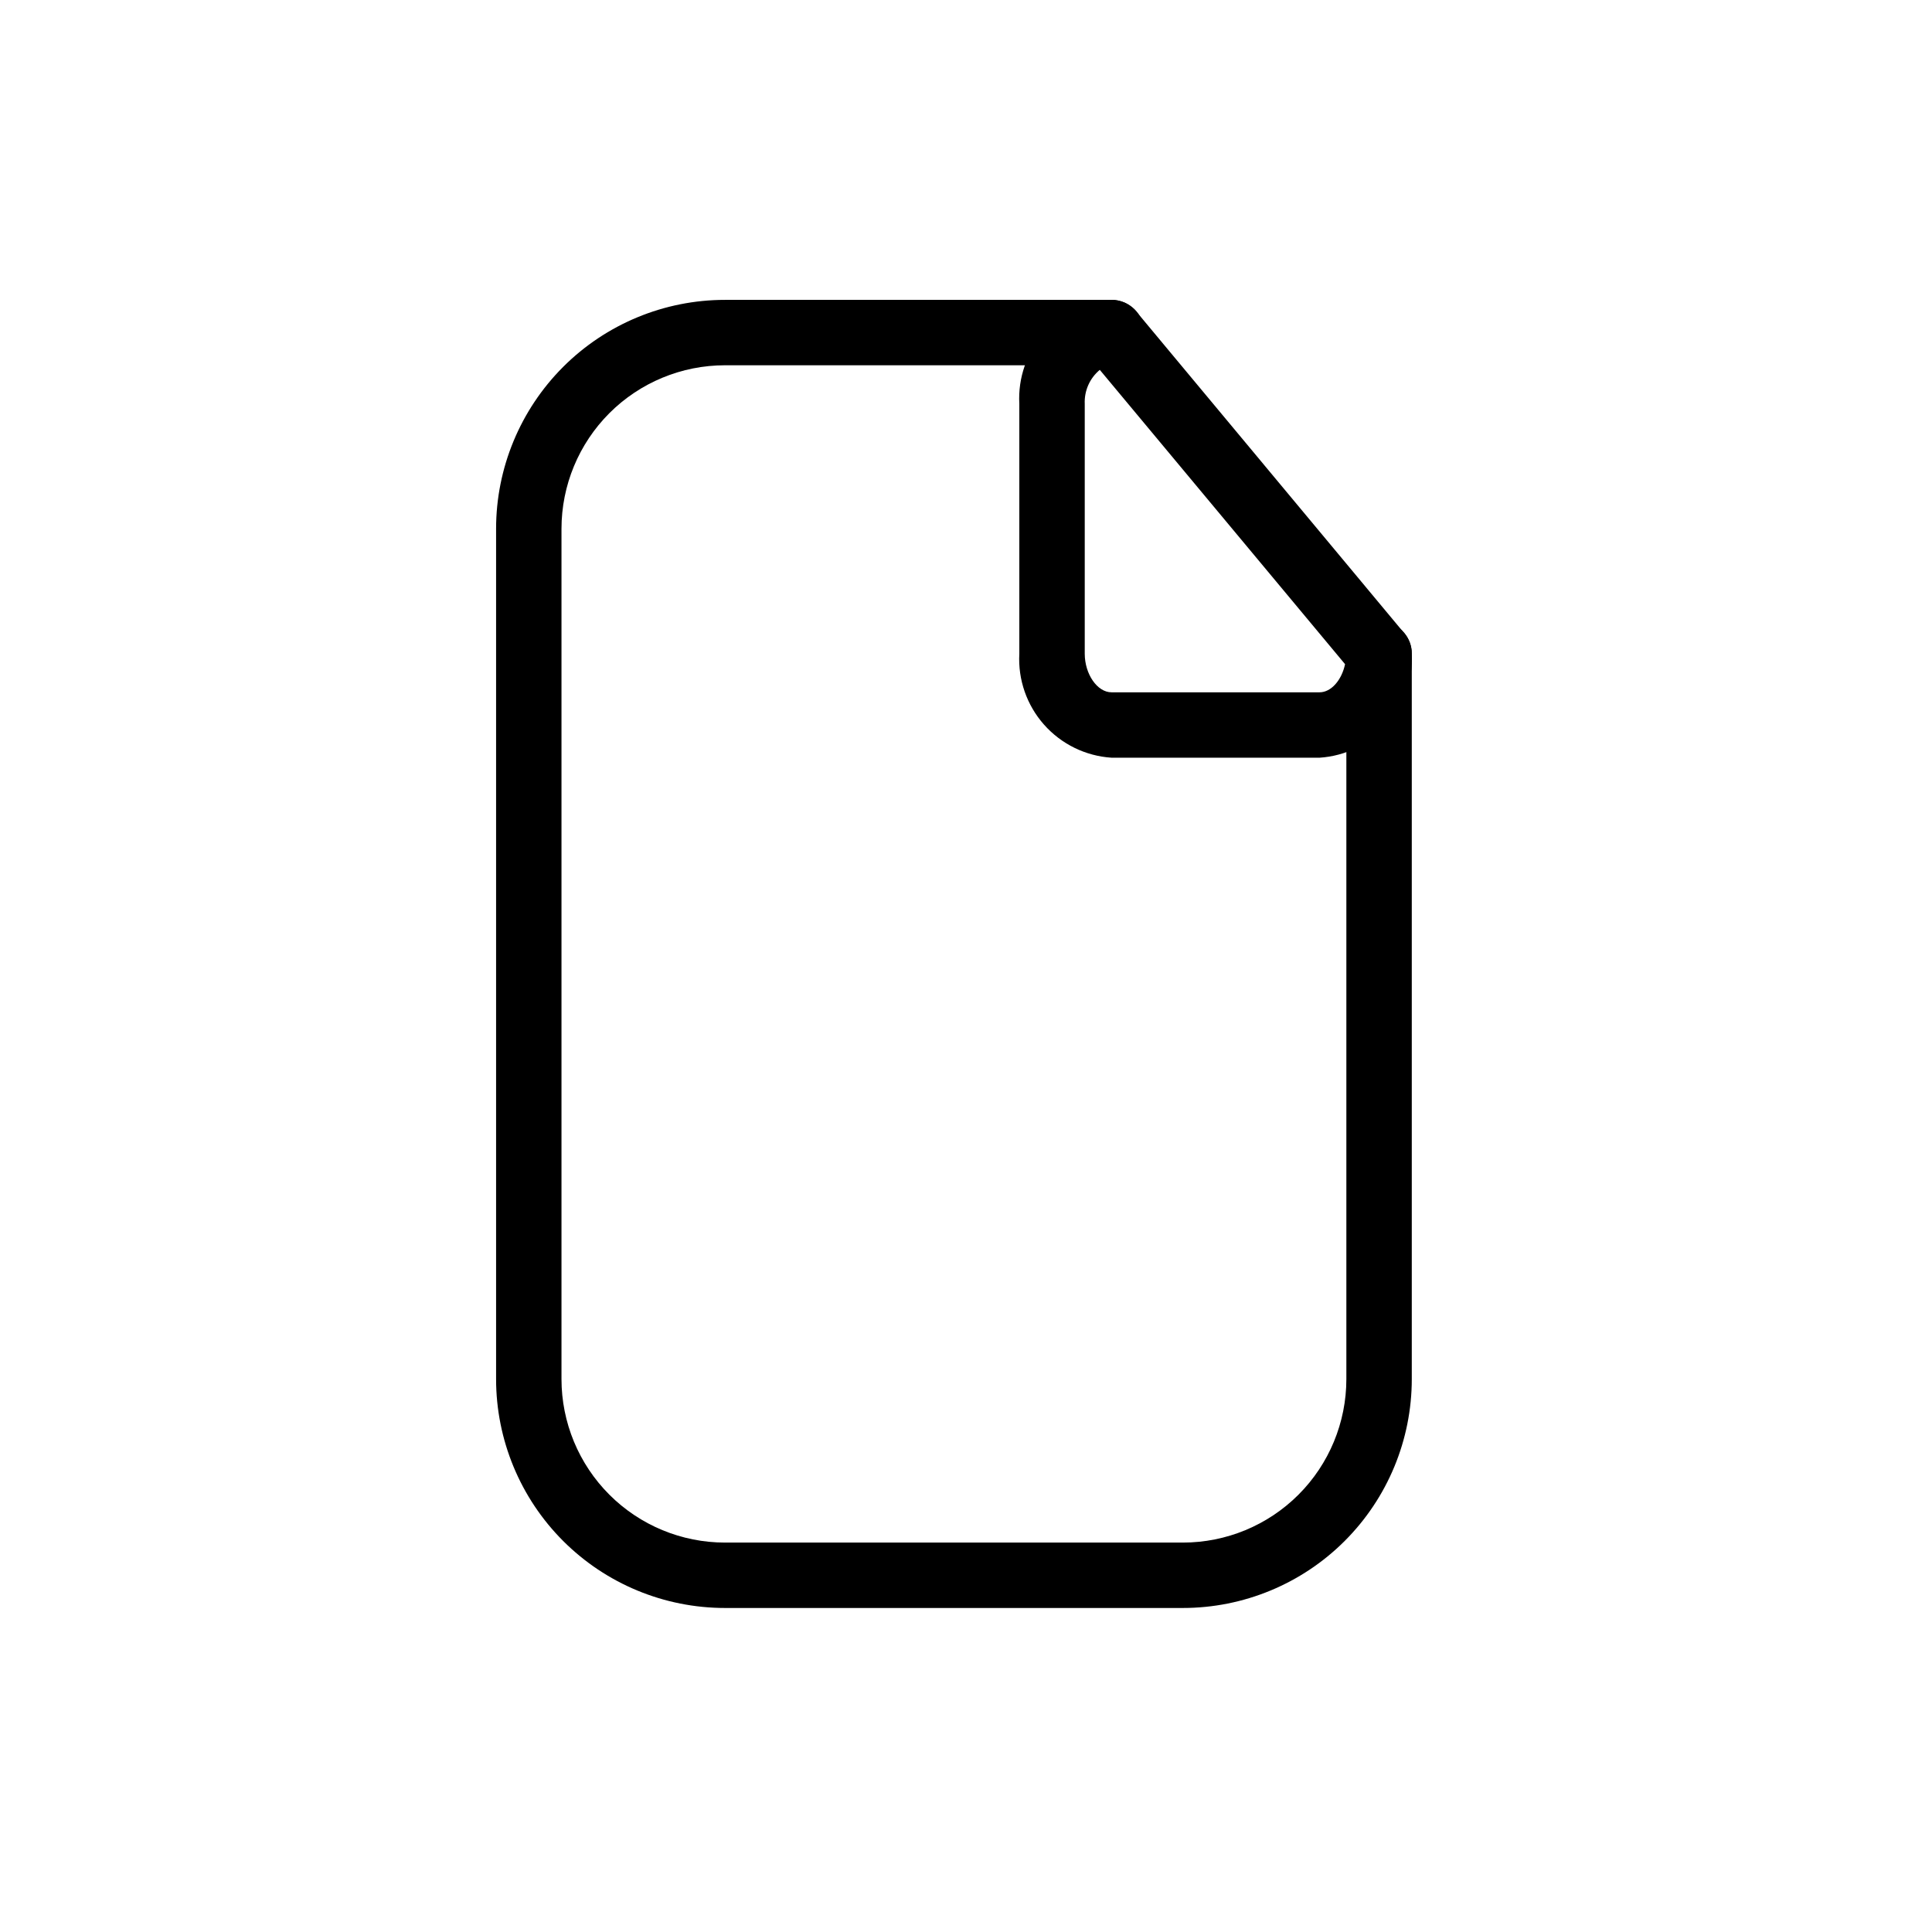
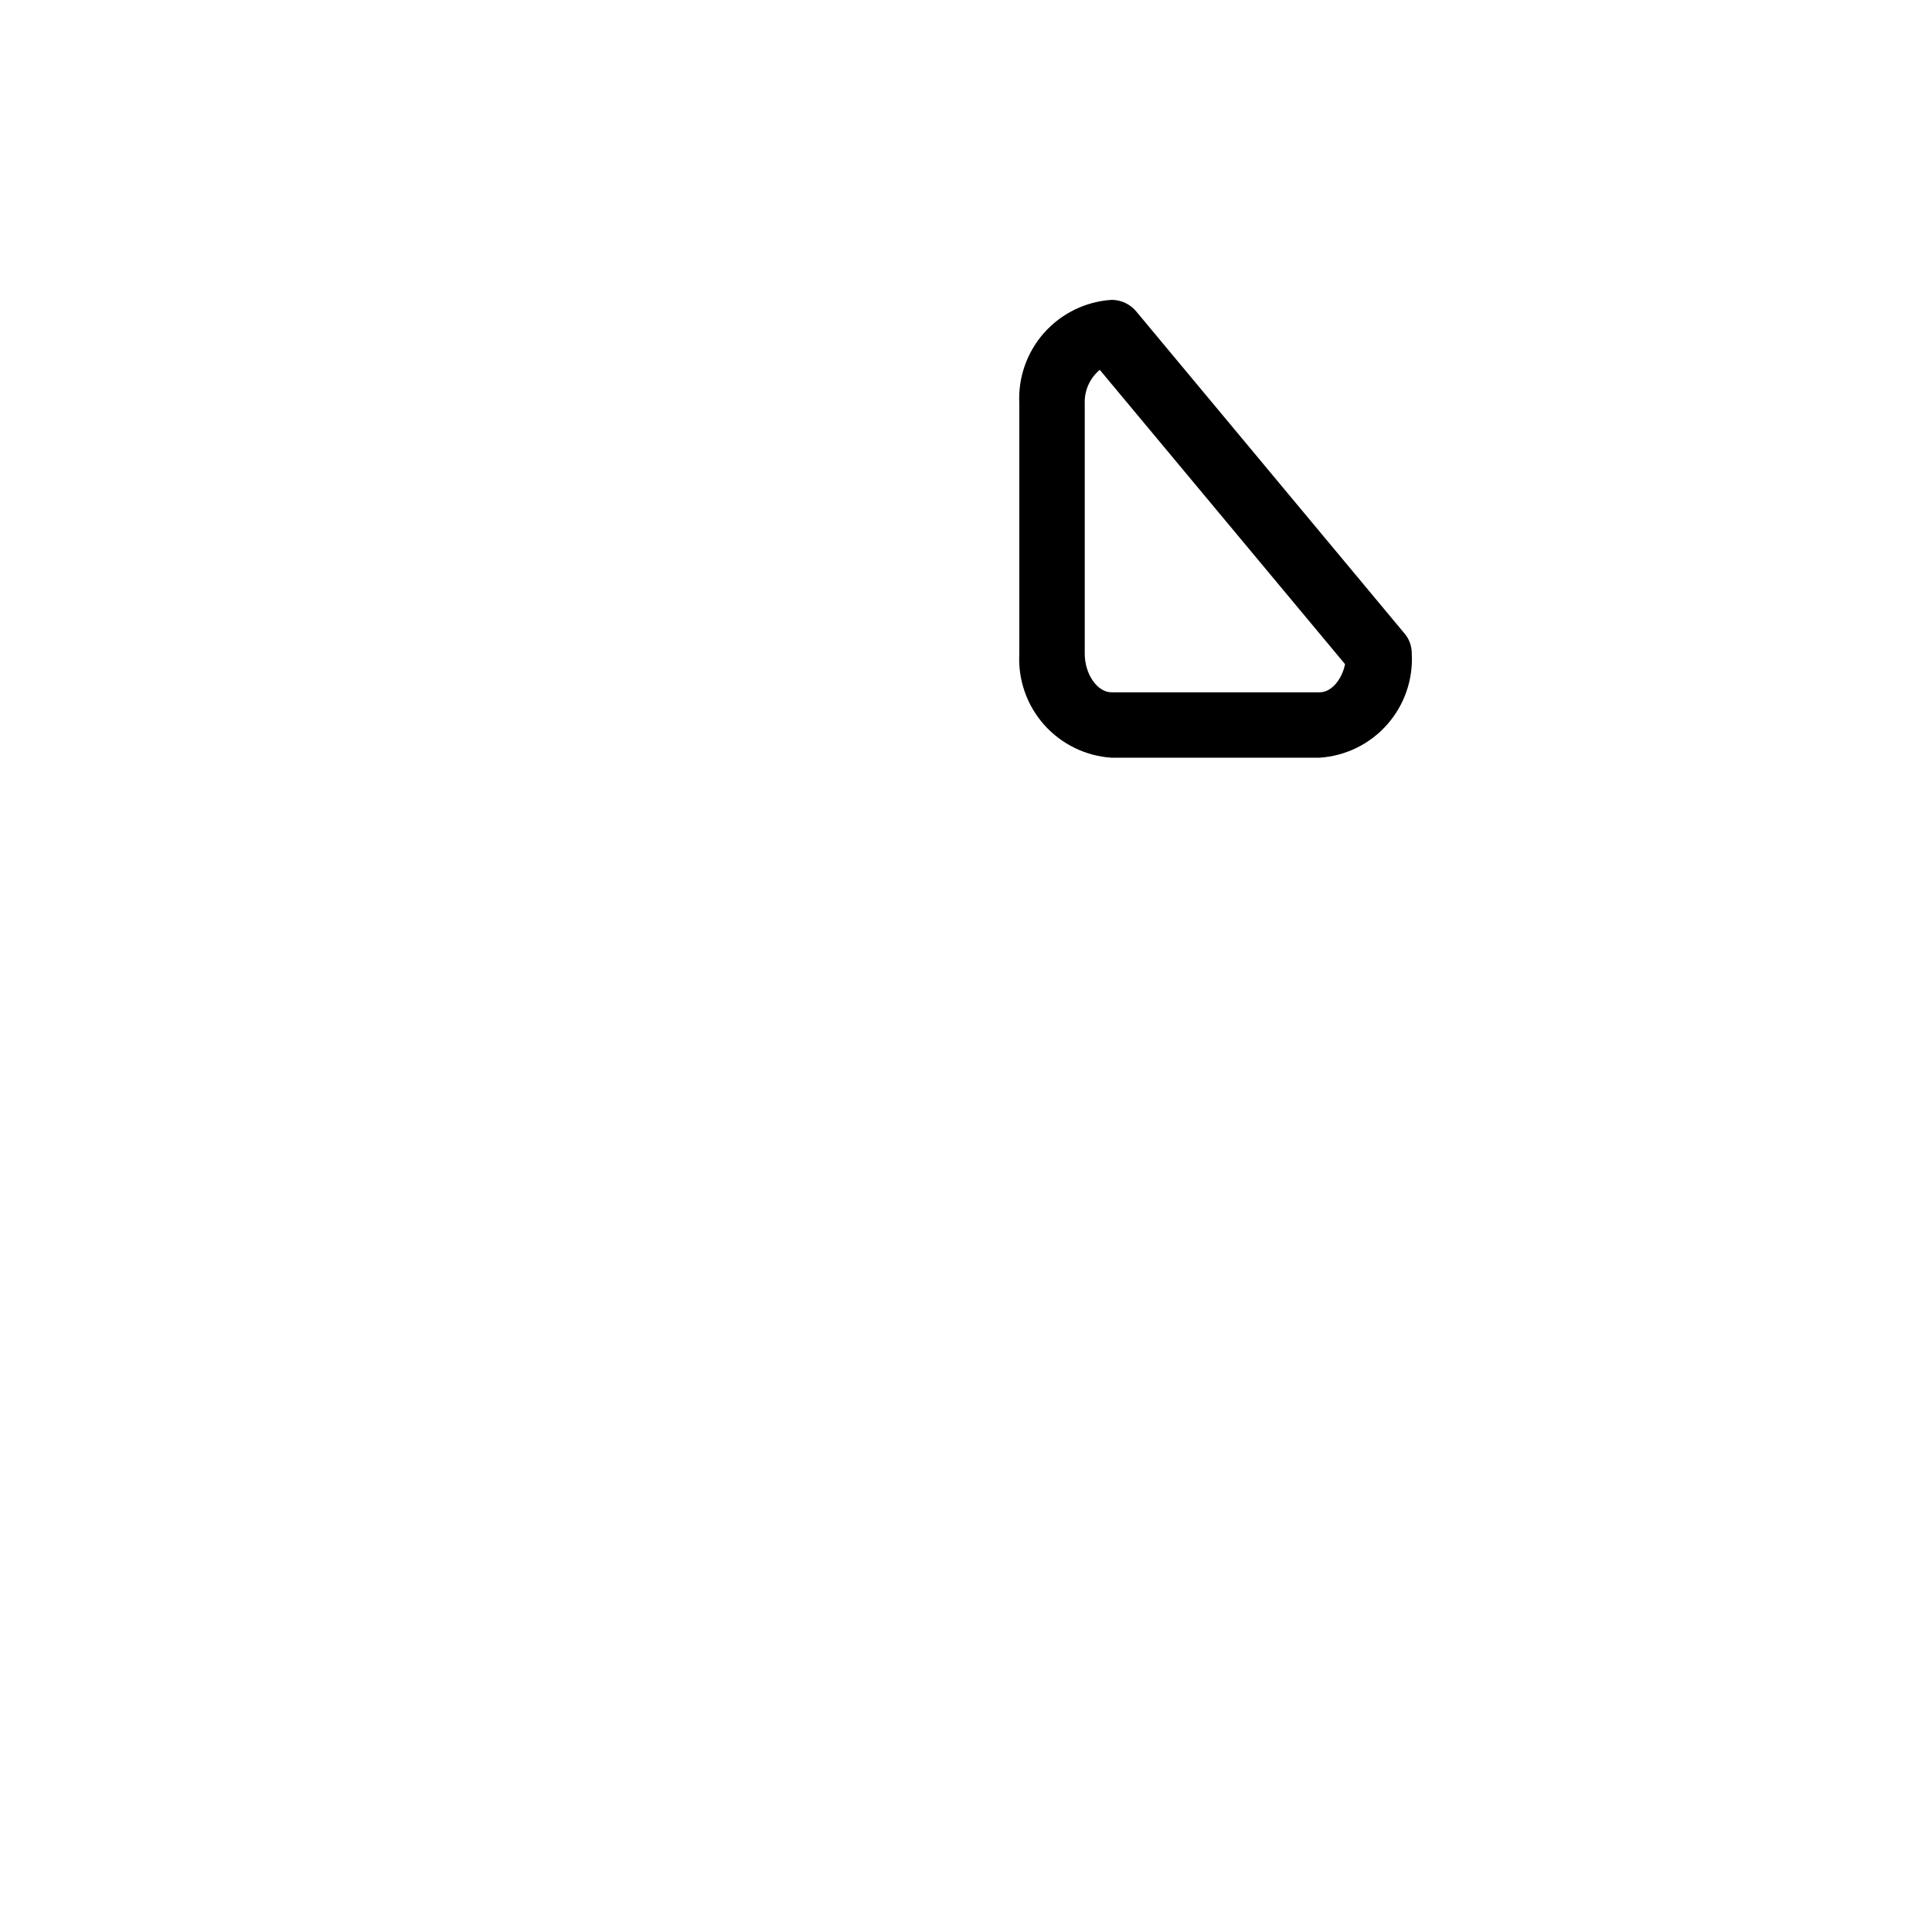
<svg xmlns="http://www.w3.org/2000/svg" width="80" height="80" viewBox="0 0 80 80" fill="none">
-   <path d="M48.98 66.583H30.021C27.507 66.583 25.096 65.585 23.318 63.807C21.541 62.029 20.542 59.618 20.542 57.104V21.896C20.542 19.382 21.541 16.971 23.318 15.193C25.096 13.415 27.507 12.417 30.021 12.417H46.027C46.386 12.417 46.731 12.559 46.985 12.813C47.239 13.067 47.382 13.412 47.382 13.771C47.382 14.13 47.239 14.474 46.985 14.728C46.731 14.982 46.386 15.125 46.027 15.125H30.021C28.225 15.125 26.503 15.838 25.233 17.108C23.964 18.378 23.25 20.1 23.25 21.896V57.104C23.25 58.9 23.964 60.622 25.233 61.892C26.503 63.162 28.225 63.875 30.021 63.875H48.98C50.775 63.875 52.497 63.162 53.767 61.892C55.037 60.622 55.75 58.9 55.75 57.104V27.069C55.75 26.71 55.893 26.365 56.147 26.111C56.401 25.857 56.745 25.715 57.105 25.715C57.464 25.715 57.808 25.857 58.062 26.111C58.316 26.365 58.459 26.71 58.459 27.069V57.104C58.459 59.618 57.46 62.029 55.682 63.807C53.904 65.585 51.493 66.583 48.98 66.583Z" fill="black" />
-   <path d="M54.64 31.375H46.027C44.952 31.305 43.947 30.814 43.232 30.007C42.517 29.201 42.149 28.145 42.208 27.069V16.723C42.149 15.647 42.517 14.591 43.232 13.784C43.947 12.978 44.952 12.486 46.027 12.417C46.224 12.416 46.419 12.46 46.597 12.544C46.775 12.629 46.932 12.752 47.056 12.904L58.133 26.202C58.347 26.44 58.463 26.749 58.458 27.069C58.518 28.145 58.15 29.201 57.435 30.007C56.72 30.814 55.715 31.305 54.64 31.375ZM45.54 15.315C45.334 15.486 45.171 15.701 45.063 15.946C44.955 16.19 44.905 16.456 44.917 16.723V27.069C44.917 27.908 45.431 28.667 46.027 28.667H54.64C55.127 28.667 55.56 28.152 55.696 27.502L45.54 15.315Z" fill="black" />
+   <path d="M54.64 31.375H46.027C44.952 31.305 43.947 30.814 43.232 30.007C42.517 29.201 42.149 28.145 42.208 27.069V16.723C42.149 15.647 42.517 14.591 43.232 13.784C43.947 12.978 44.952 12.486 46.027 12.417C46.224 12.416 46.419 12.46 46.597 12.544C46.775 12.629 46.932 12.752 47.056 12.904L58.133 26.202C58.347 26.44 58.463 26.749 58.458 27.069C58.518 28.145 58.15 29.201 57.435 30.007C56.72 30.814 55.715 31.305 54.64 31.375ZM45.54 15.315C45.334 15.486 45.171 15.701 45.063 15.946C44.955 16.19 44.905 16.456 44.917 16.723V27.069C44.917 27.908 45.431 28.667 46.027 28.667H54.64C55.127 28.667 55.56 28.152 55.696 27.502Z" fill="black" />
</svg>